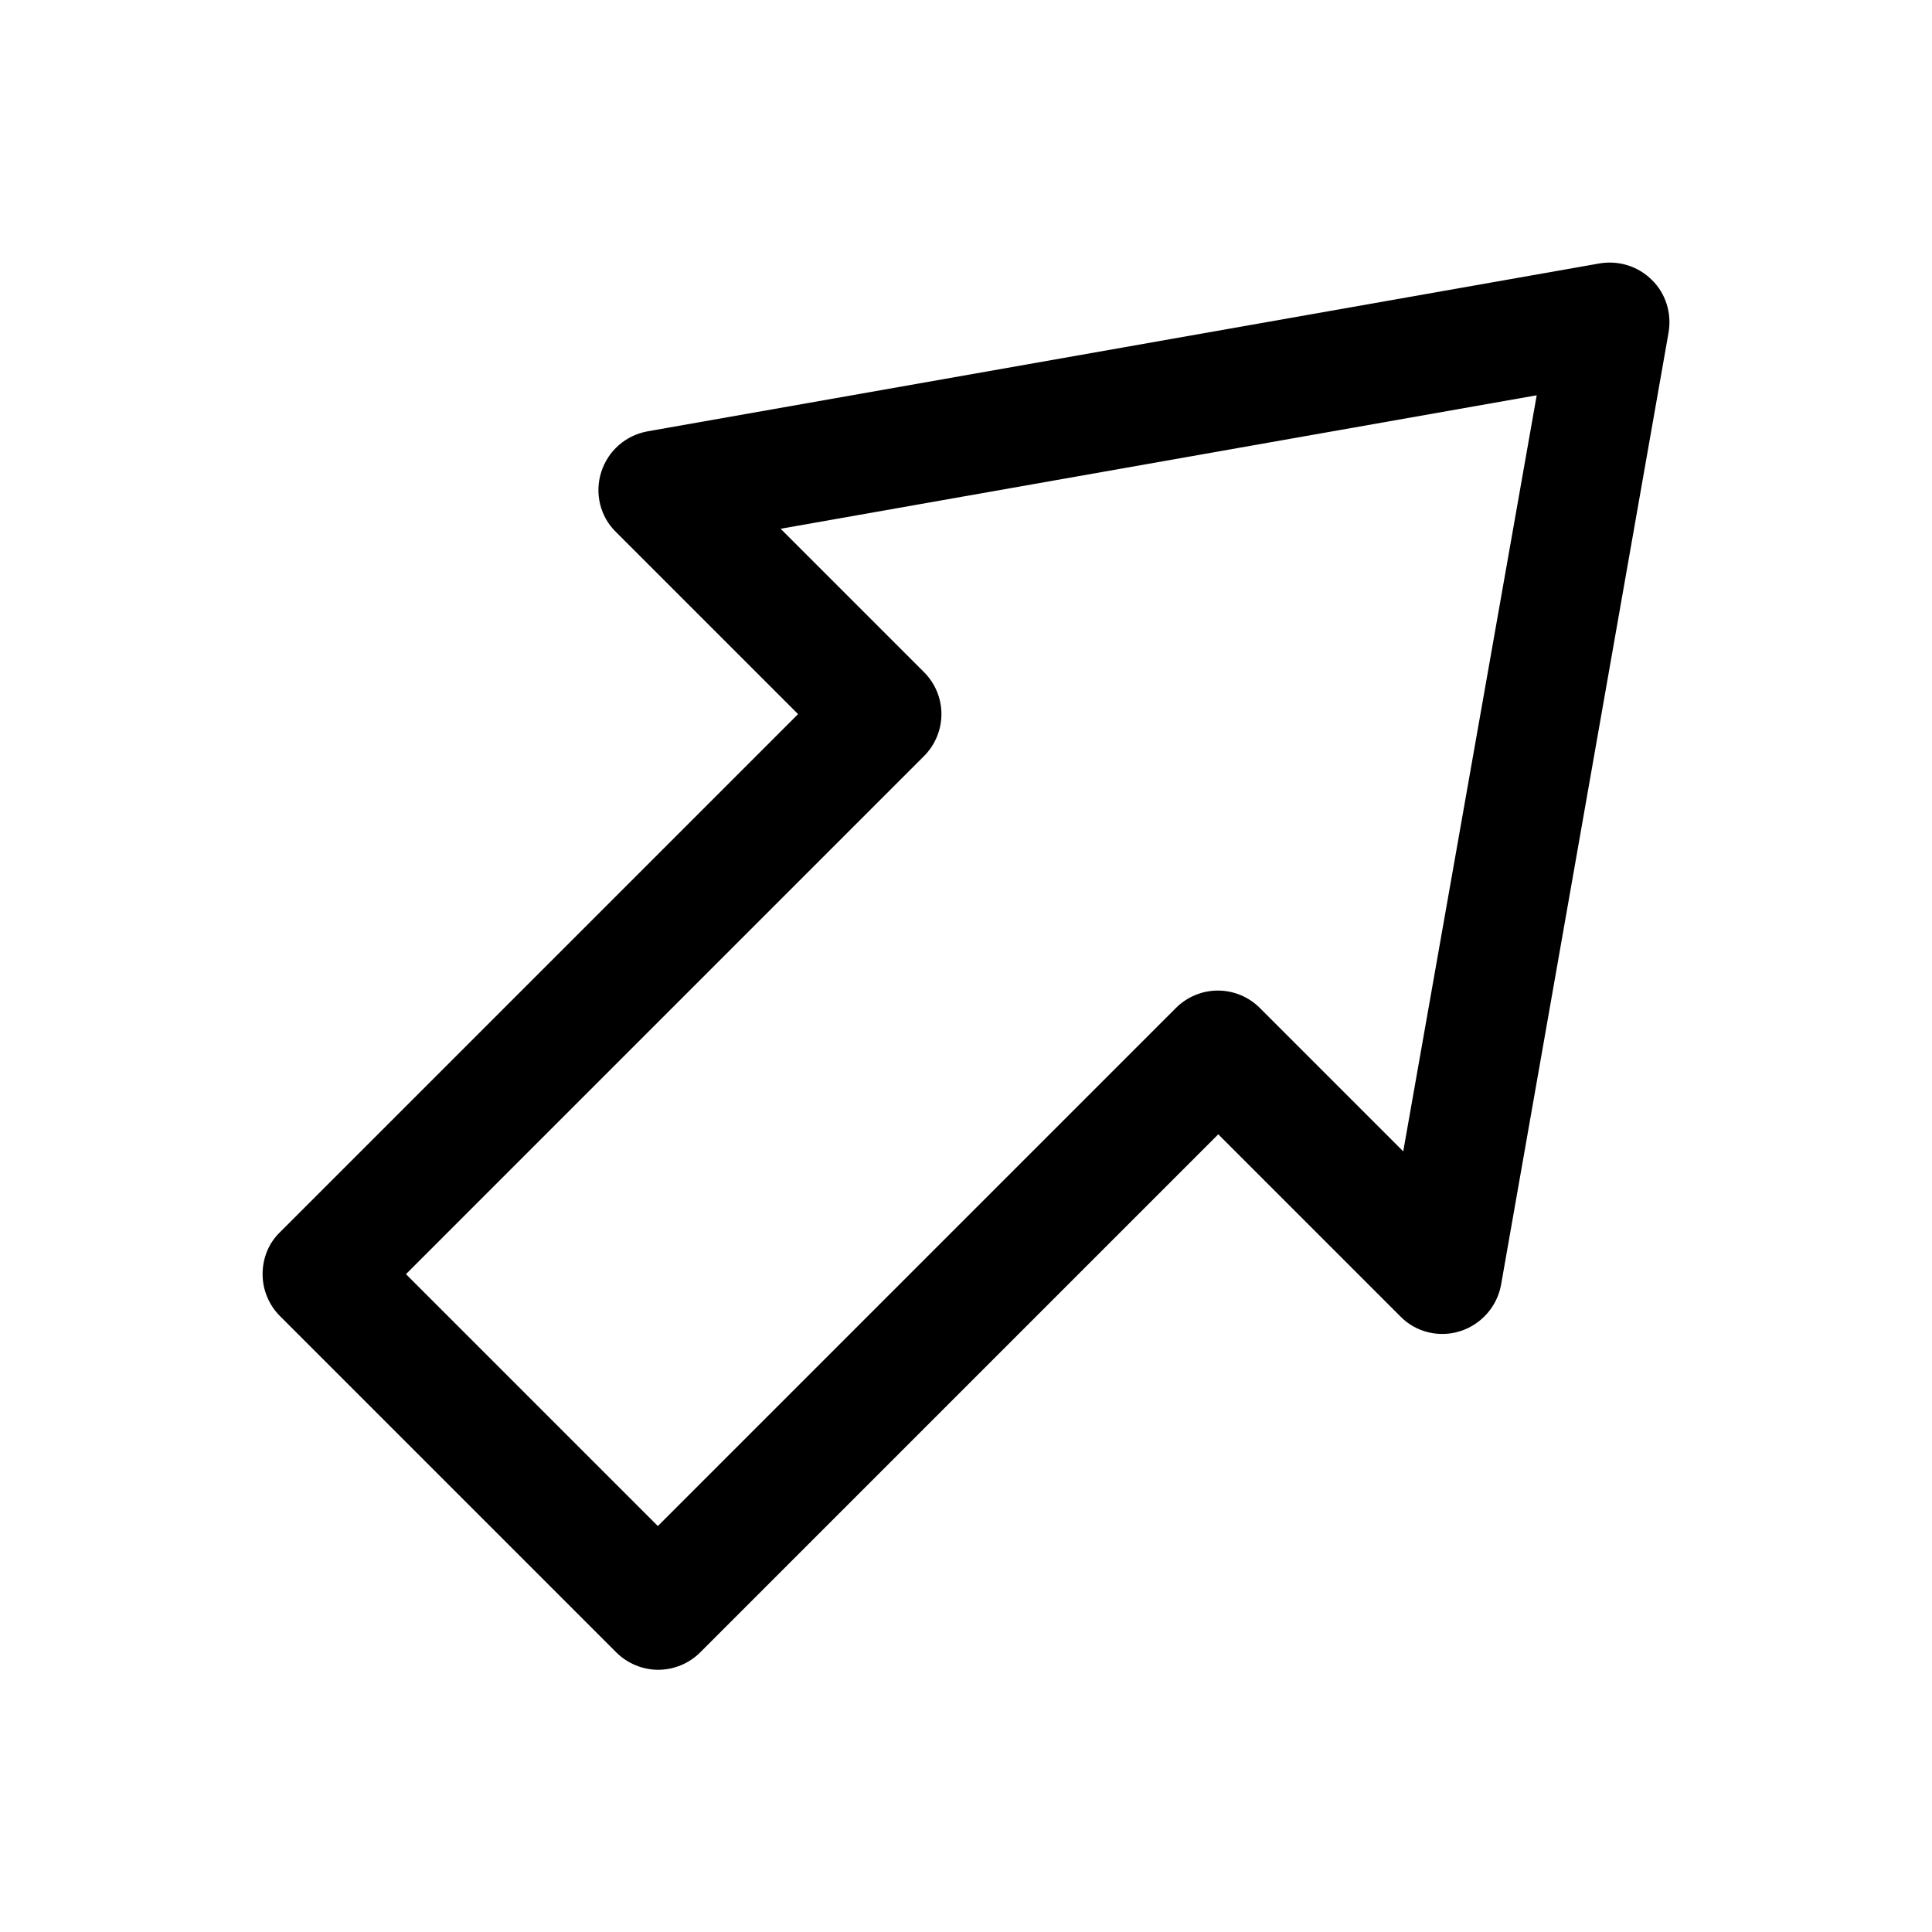
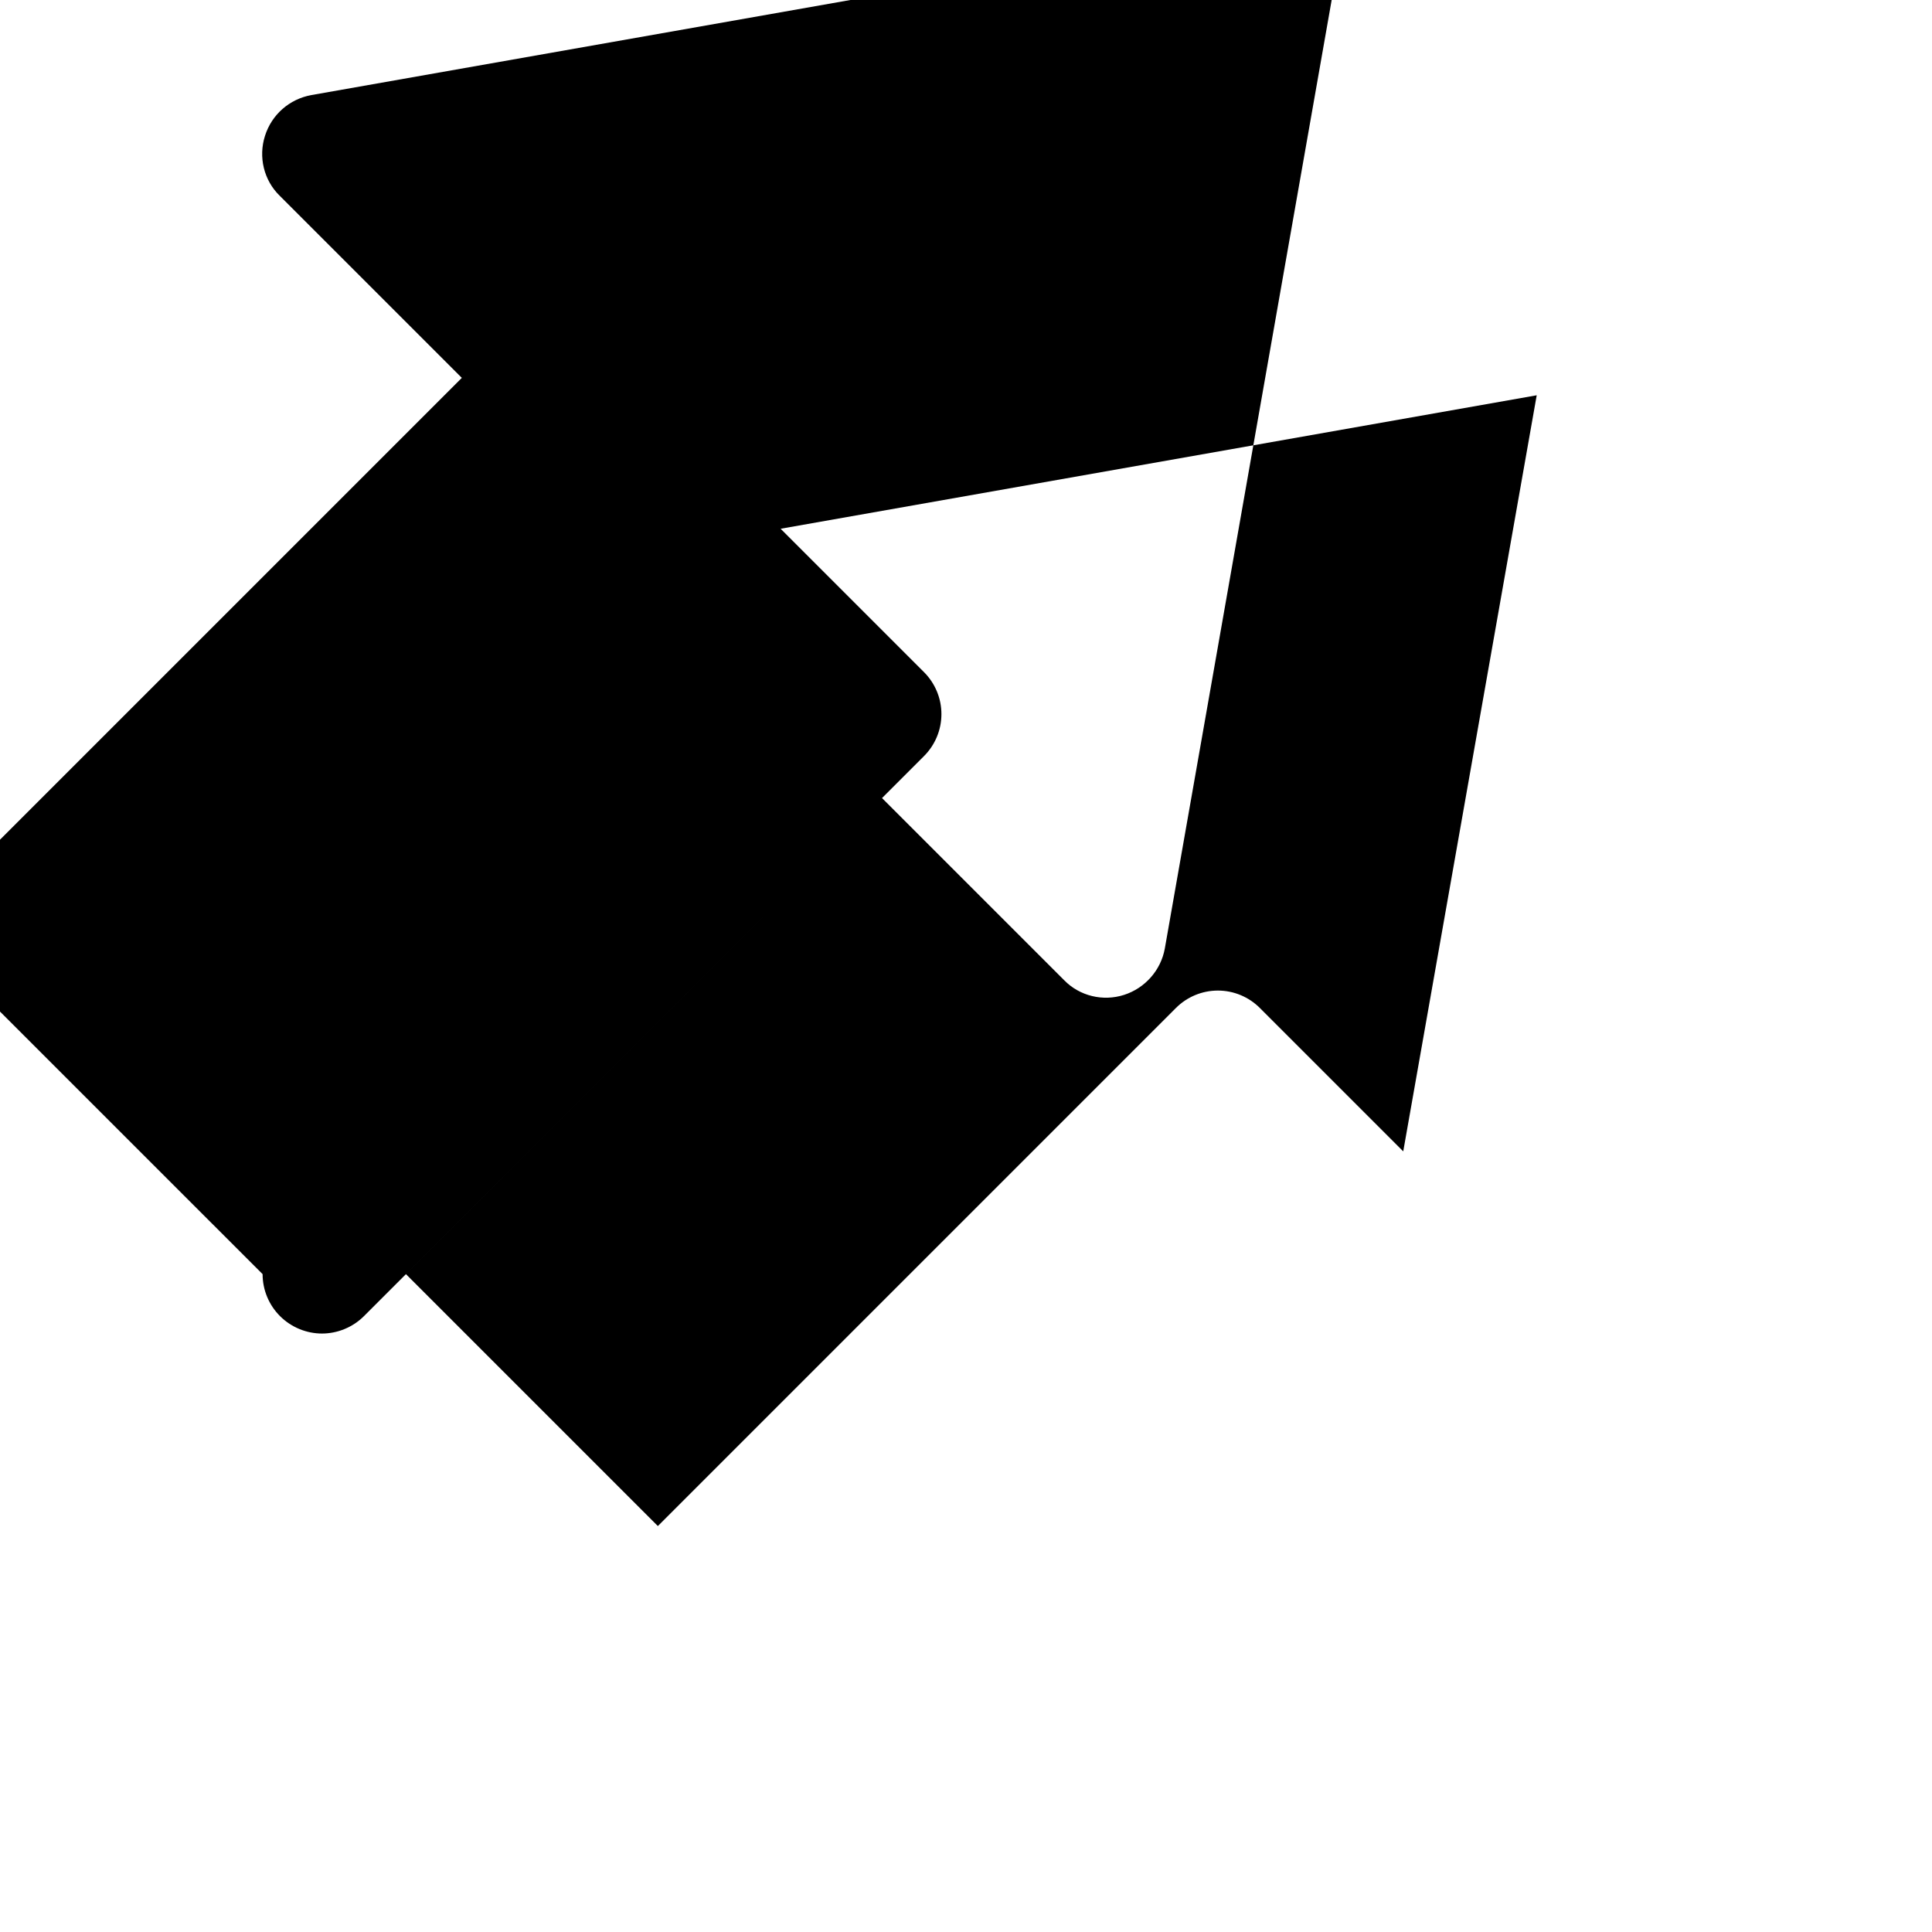
<svg xmlns="http://www.w3.org/2000/svg" fill="#000000" width="800px" height="800px" version="1.1" viewBox="144 144 512 512">
-   <path d="m213.59 481.66c0 4.199 1.68 8.188 4.617 11.125l89.109 89.109c3.043 3.043 7.137 4.617 11.125 4.617 3.988 0 8.082-1.574 11.125-4.617l137.29-137.29 48.281 48.281c4.094 4.199 10.285 5.668 15.848 3.883s9.762-6.508 10.812-12.281l44.402-252.42c0.84-5.039-0.734-10.285-4.41-13.855-3.672-3.672-8.816-5.246-13.855-4.41l-252.32 44.504c-5.773 1.051-10.496 5.144-12.281 10.812-1.785 5.562-0.316 11.754 3.883 15.848l48.281 48.281-137.29 137.29c-3.043 2.941-4.617 6.93-4.617 11.125zm175.28-137.29c2.938-2.938 4.617-6.926 4.617-11.125 0-4.199-1.68-8.188-4.617-11.125l-37.996-37.996 200.37-35.371-35.371 200.37-37.996-37.996c-2.938-2.938-6.926-4.617-11.125-4.617-4.199 0-8.188 1.68-11.125 4.617l-137.29 137.29-66.754-66.754z" />
+   <path d="m213.59 481.66c0 4.199 1.68 8.188 4.617 11.125c3.043 3.043 7.137 4.617 11.125 4.617 3.988 0 8.082-1.574 11.125-4.617l137.29-137.29 48.281 48.281c4.094 4.199 10.285 5.668 15.848 3.883s9.762-6.508 10.812-12.281l44.402-252.42c0.84-5.039-0.734-10.285-4.41-13.855-3.672-3.672-8.816-5.246-13.855-4.41l-252.32 44.504c-5.773 1.051-10.496 5.144-12.281 10.812-1.785 5.562-0.316 11.754 3.883 15.848l48.281 48.281-137.29 137.29c-3.043 2.941-4.617 6.93-4.617 11.125zm175.28-137.29c2.938-2.938 4.617-6.926 4.617-11.125 0-4.199-1.68-8.188-4.617-11.125l-37.996-37.996 200.37-35.371-35.371 200.37-37.996-37.996c-2.938-2.938-6.926-4.617-11.125-4.617-4.199 0-8.188 1.68-11.125 4.617l-137.29 137.29-66.754-66.754z" />
</svg>